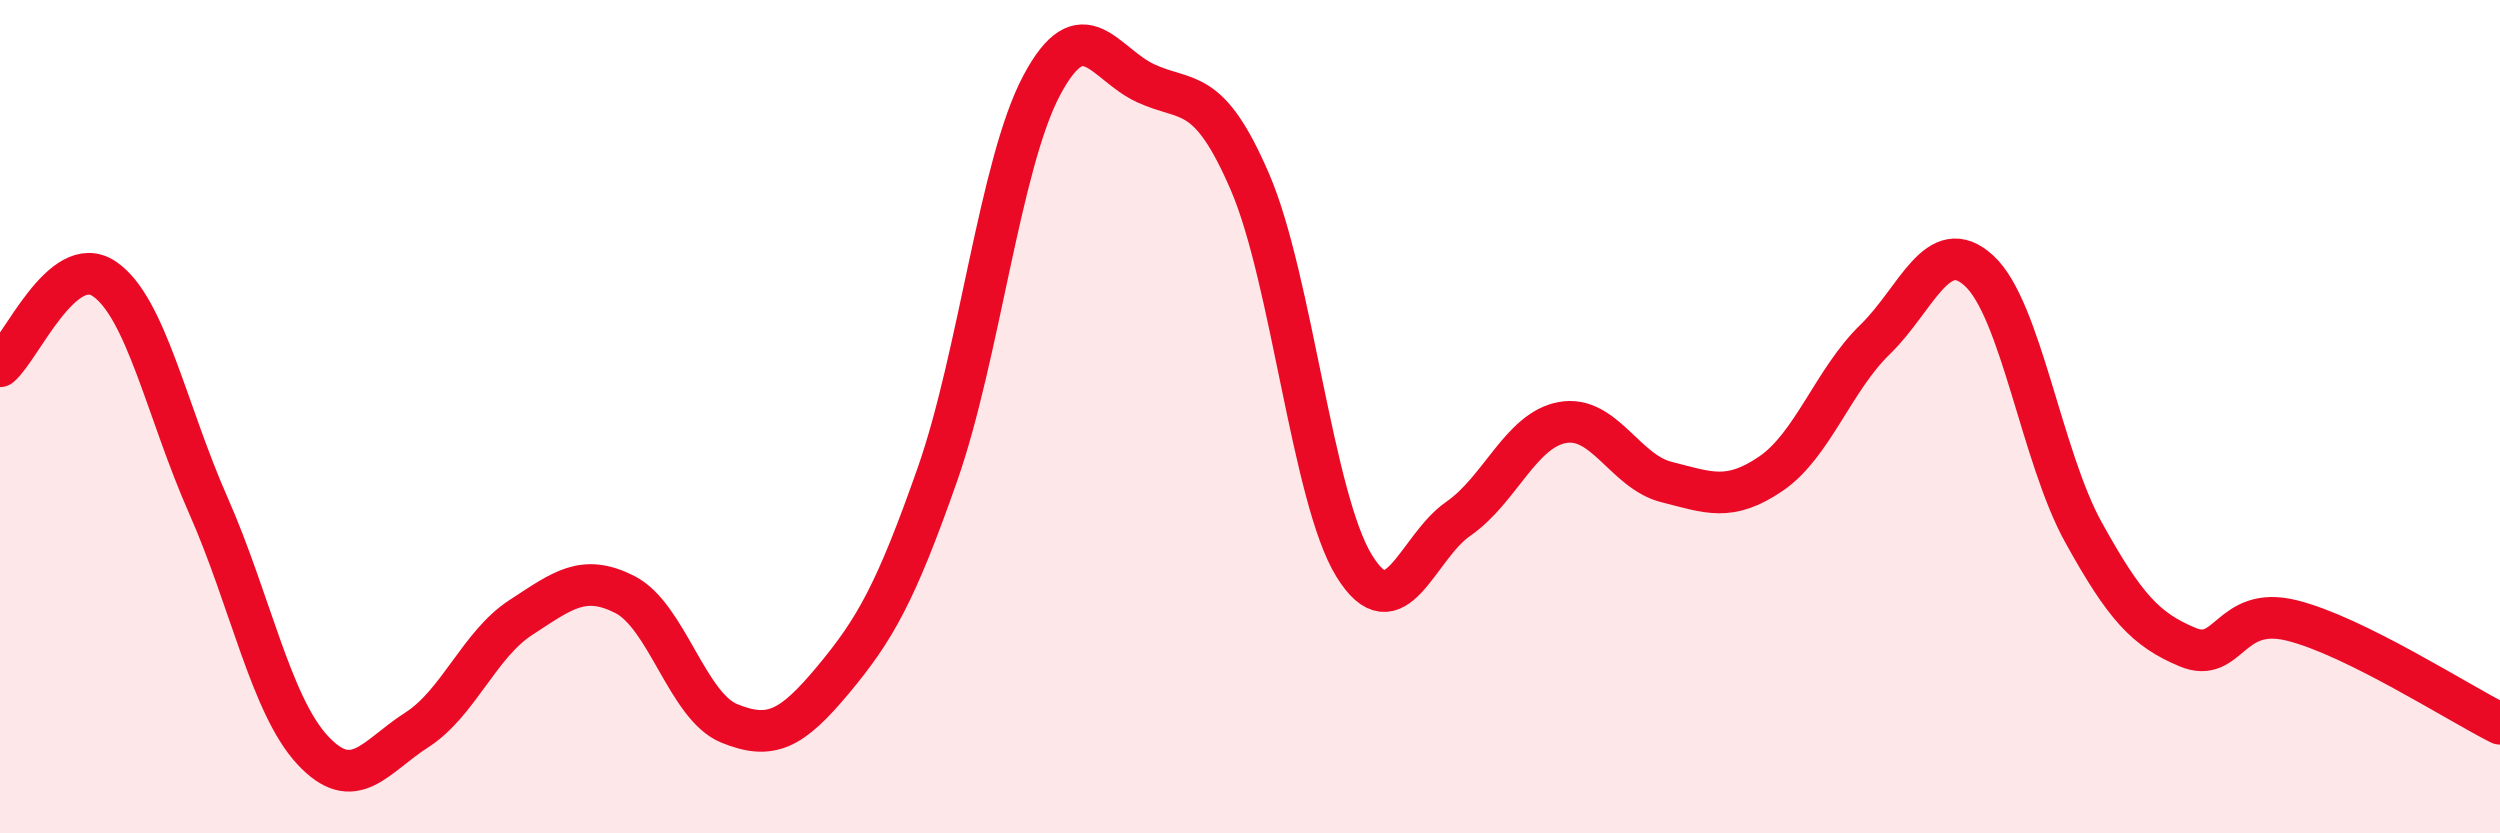
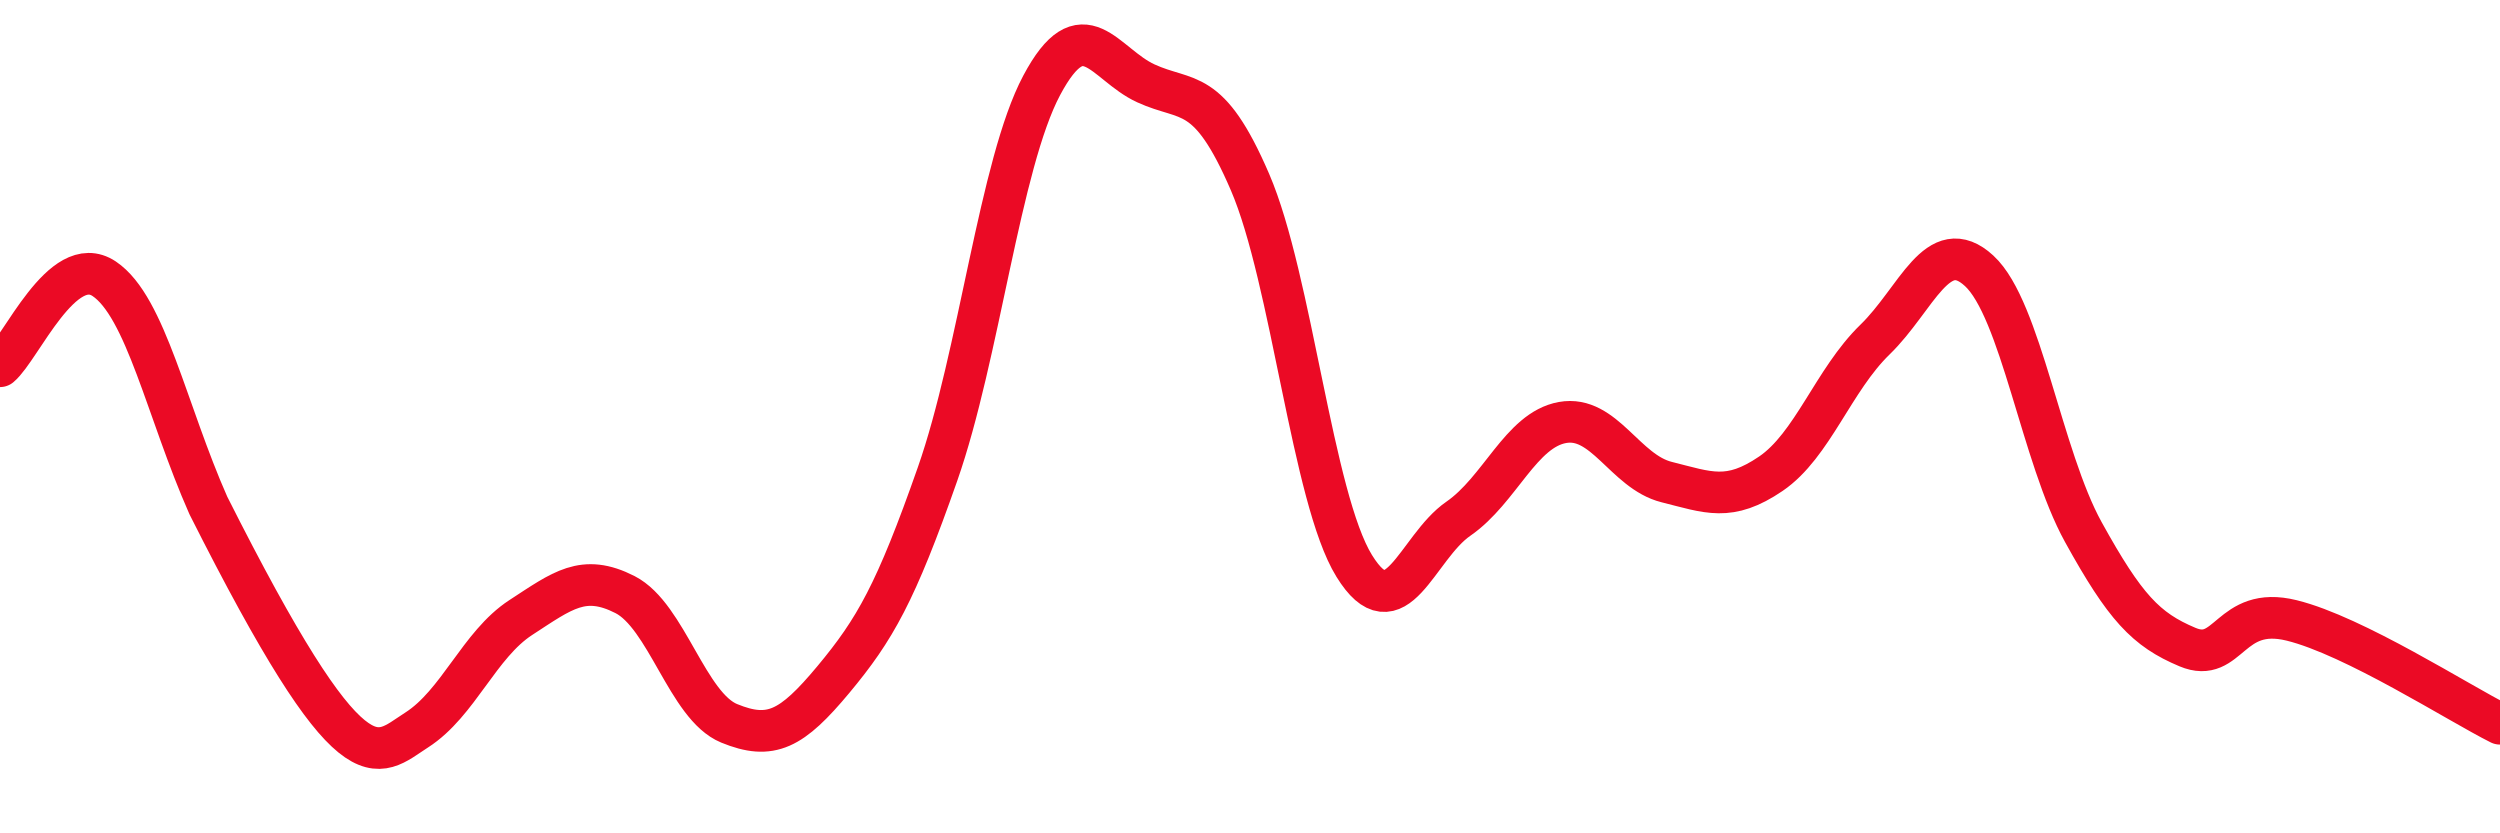
<svg xmlns="http://www.w3.org/2000/svg" width="60" height="20" viewBox="0 0 60 20">
-   <path d="M 0,8.79 C 0.5,8.37 1.5,6.02 2.5,6.69 C 3.5,7.36 4,9.87 5,12.13 C 6,14.39 6.5,16.92 7.5,18 C 8.5,19.08 9,18.16 10,17.52 C 11,16.88 11.5,15.47 12.5,14.82 C 13.5,14.17 14,13.76 15,14.27 C 16,14.78 16.5,16.95 17.5,17.36 C 18.5,17.77 19,17.51 20,16.31 C 21,15.11 21.5,14.23 22.5,11.38 C 23.5,8.53 24,3.93 25,2.05 C 26,0.17 26.5,1.54 27.5,2 C 28.5,2.46 29,2.05 30,4.37 C 31,6.69 31.5,11.96 32.5,13.58 C 33.5,15.2 34,13.14 35,12.45 C 36,11.76 36.5,10.32 37.5,10.14 C 38.5,9.96 39,11.32 40,11.57 C 41,11.82 41.5,12.05 42.5,11.37 C 43.5,10.69 44,9.12 45,8.15 C 46,7.18 46.5,5.58 47.5,6.5 C 48.5,7.42 49,10.96 50,12.77 C 51,14.58 51.5,15.11 52.5,15.53 C 53.5,15.95 53.5,14.52 55,14.89 C 56.5,15.26 59,16.87 60,17.37L60 20L0 20Z" fill="#EB0A25" opacity="0.1" stroke-linecap="round" stroke-linejoin="round" />
-   <path d="M 0,8.79 C 0.5,8.37 1.5,6.02 2.5,6.69 C 3.5,7.36 4,9.87 5,12.13 C 6,14.39 6.5,16.92 7.5,18 C 8.5,19.08 9,18.16 10,17.52 C 11,16.88 11.5,15.47 12.5,14.82 C 13.5,14.17 14,13.76 15,14.27 C 16,14.78 16.5,16.95 17.5,17.36 C 18.5,17.77 19,17.51 20,16.31 C 21,15.11 21.5,14.23 22.5,11.38 C 23.5,8.53 24,3.93 25,2.05 C 26,0.17 26.5,1.54 27.5,2 C 28.5,2.46 29,2.05 30,4.37 C 31,6.69 31.5,11.96 32.5,13.58 C 33.5,15.2 34,13.14 35,12.45 C 36,11.76 36.5,10.32 37.5,10.14 C 38.5,9.96 39,11.32 40,11.57 C 41,11.82 41.5,12.05 42.5,11.37 C 43.5,10.69 44,9.12 45,8.15 C 46,7.18 46.5,5.58 47.5,6.5 C 48.5,7.42 49,10.96 50,12.77 C 51,14.58 51.5,15.11 52.5,15.53 C 53.5,15.95 53.5,14.52 55,14.89 C 56.5,15.26 59,16.87 60,17.37" stroke="#EB0A25" stroke-width="1" fill="none" stroke-linecap="round" stroke-linejoin="round" />
+   <path d="M 0,8.79 C 0.5,8.37 1.5,6.02 2.5,6.69 C 3.5,7.36 4,9.87 5,12.13 C 8.5,19.08 9,18.16 10,17.52 C 11,16.88 11.5,15.47 12.5,14.82 C 13.5,14.17 14,13.76 15,14.27 C 16,14.78 16.5,16.95 17.5,17.36 C 18.5,17.77 19,17.51 20,16.31 C 21,15.11 21.5,14.23 22.5,11.38 C 23.5,8.53 24,3.93 25,2.05 C 26,0.17 26.5,1.54 27.5,2 C 28.5,2.46 29,2.05 30,4.37 C 31,6.69 31.5,11.96 32.5,13.58 C 33.5,15.2 34,13.14 35,12.45 C 36,11.76 36.5,10.32 37.5,10.14 C 38.5,9.96 39,11.32 40,11.57 C 41,11.82 41.5,12.05 42.5,11.37 C 43.5,10.69 44,9.12 45,8.15 C 46,7.18 46.5,5.58 47.5,6.5 C 48.5,7.42 49,10.96 50,12.77 C 51,14.58 51.5,15.11 52.5,15.53 C 53.5,15.95 53.5,14.52 55,14.89 C 56.5,15.26 59,16.87 60,17.37" stroke="#EB0A25" stroke-width="1" fill="none" stroke-linecap="round" stroke-linejoin="round" />
</svg>